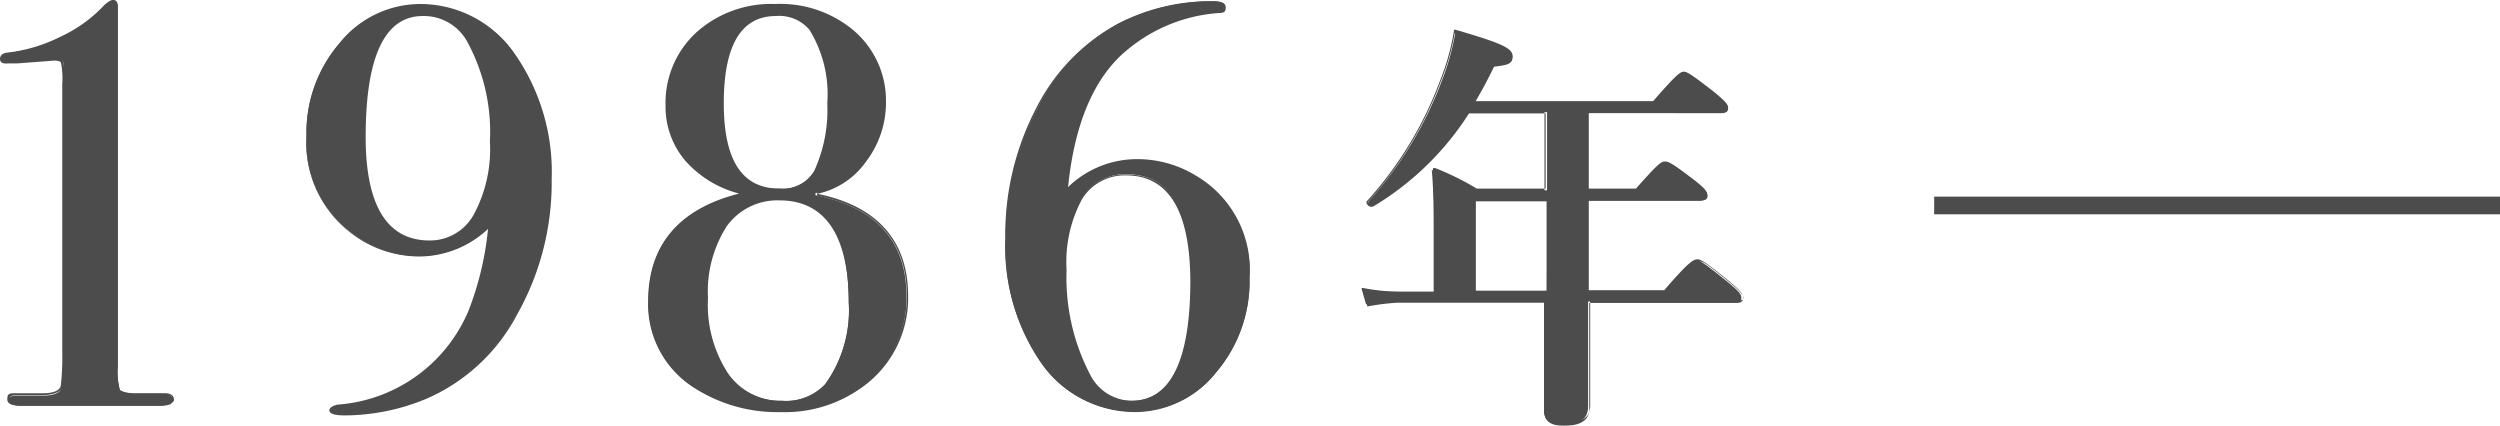
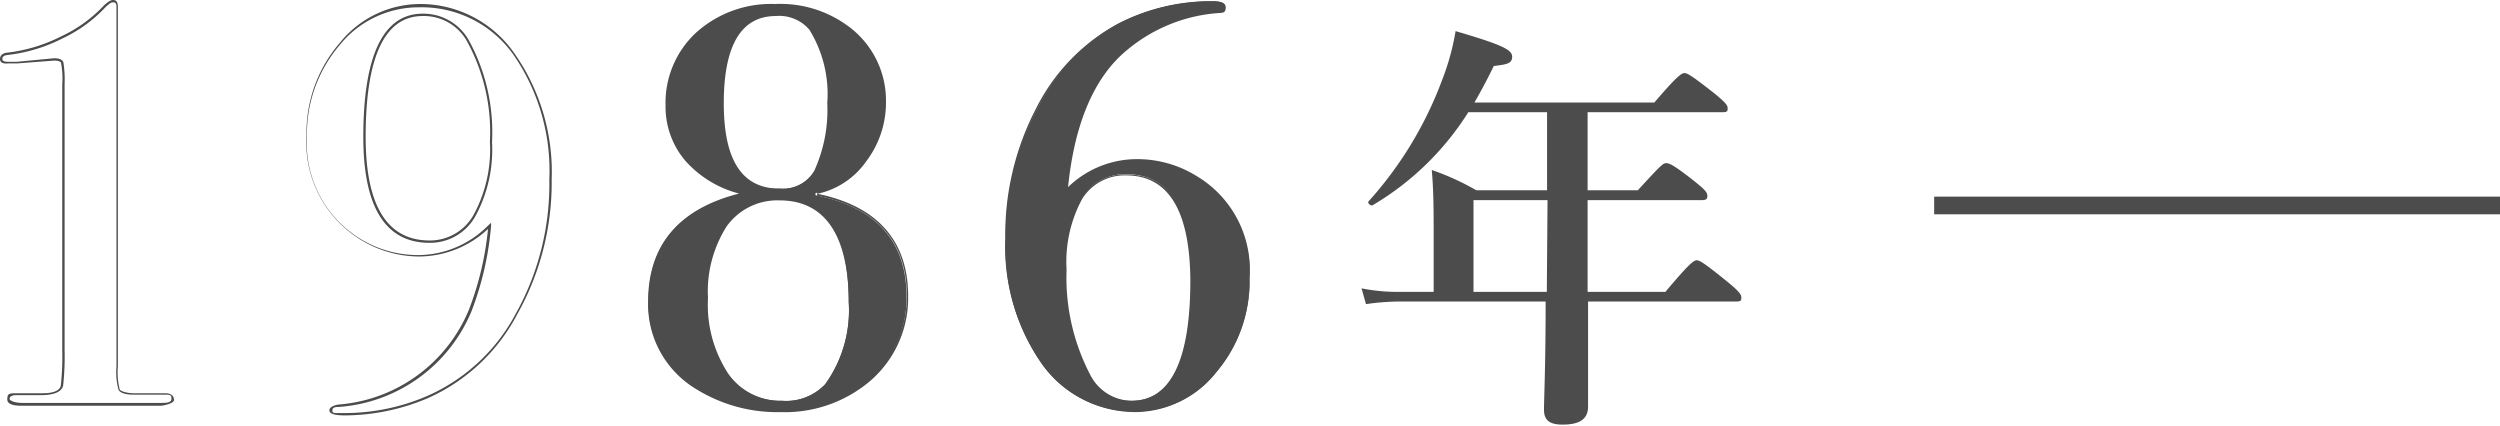
<svg xmlns="http://www.w3.org/2000/svg" viewBox="0 0 106.04 18.06">
  <defs>
    <style>.cls-1{opacity:0.7;}</style>
  </defs>
  <g id="レイヤー_2" data-name="レイヤー 2">
    <g id="contents">
      <g class="cls-1">
-         <path d="M7.32,17c0,.14-.17.21-.52.21H.94c-.39,0-.58-.07-.58-.21s.11-.22.34-.22l1.13,0c.49,0,.76-.14.8-.38a11.25,11.25,0,0,0,.06-1.49V3.58a4.54,4.54,0,0,0,0-.91c0-.1-.14-.15-.34-.15L.73,2.64l-.39,0c-.19,0-.29-.06-.29-.17s.1-.2.29-.22A7,7,0,0,0,2.61,1.6,6.09,6.09,0,0,0,4.44.27.83.83,0,0,1,4.8.05c.13,0,.19.08.19.24V15.53a3,3,0,0,0,.09,1c0,.09.25.15.59.17H7Q7.32,16.71,7.32,17Z" />
        <path d="M6.8,17.21H.94c-.16,0-.63,0-.63-.26s.07-.27.39-.27l1.12,0c.47,0,.73-.13.76-.33a11.25,11.25,0,0,0,.06-1.49V3.58a3.44,3.44,0,0,0-.05-.9c0-.07-.12-.11-.29-.11L.73,2.69l-.39,0C.06,2.72,0,2.6,0,2.5s.06-.25.33-.27a6.75,6.75,0,0,0,2.25-.68A5.91,5.91,0,0,0,4.41.23C4.66,0,4.75,0,4.8,0S5,0,5,.29V15.53a3,3,0,0,0,.08,1s.13.13.55.15H7c.31,0,.38.15.38.29S6.94,17.21,6.8,17.21ZM2.3,2.47q.33,0,.39.18a4.82,4.82,0,0,1,.05.93V14.84a11.44,11.44,0,0,1-.06,1.5c-.05.26-.33.4-.85.42l-1.13,0c-.29,0-.29.12-.29.17s.19.16.53.16H6.8c.21,0,.47,0,.47-.16s0-.19-.28-.19H5.67c-.37,0-.57-.08-.64-.2a2.79,2.79,0,0,1-.09-1V.29C4.94.12,4.87.1,4.8.1s-.1,0-.32.2A6,6,0,0,1,2.63,1.64a6.82,6.82,0,0,1-2.29.69C.1,2.35.1,2.46.1,2.5s0,.12.24.12l.38,0Z" />
-         <path d="M23.35,7.61a11.29,11.29,0,0,1-1.45,5.7,7.89,7.89,0,0,1-3.8,3.54,8.94,8.94,0,0,1-3.46.72c-.41,0-.62-.06-.62-.17s.11-.16.33-.19a6.54,6.54,0,0,0,5.57-4,13.08,13.08,0,0,0,.84-3.6,4.23,4.23,0,0,1-3,1.25,4.71,4.71,0,0,1-2.88-1A4.77,4.77,0,0,1,13,5.76a5.81,5.81,0,0,1,1.4-3.92A4.35,4.35,0,0,1,17.81.22a4.81,4.81,0,0,1,4,2.06A8.66,8.66,0,0,1,23.35,7.61ZM20.83,6a8,8,0,0,0-1-4.32A2.16,2.16,0,0,0,17.93.63c-1.65,0-2.47,1.72-2.47,5.18q0,4.44,2.76,4.44a2.16,2.16,0,0,0,1.92-1.12A5.89,5.89,0,0,0,20.83,6Z" />
        <path d="M14.64,17.62c-.46,0-.67-.07-.67-.22s.28-.23.38-.24a6.53,6.53,0,0,0,5.53-4,13,13,0,0,0,.82-3.45,4.3,4.3,0,0,1-2.91,1.17,4.78,4.78,0,0,1-2.91-1A4.83,4.83,0,0,1,13,5.76a5.84,5.84,0,0,1,1.42-3.95A4.38,4.38,0,0,1,17.81.17a4.86,4.86,0,0,1,4,2.08A8.76,8.76,0,0,1,23.4,7.61a11.4,11.4,0,0,1-1.46,5.72,7.91,7.91,0,0,1-3.82,3.57A9.08,9.08,0,0,1,14.64,17.62Zm6.19-8.17,0,.13A13.15,13.15,0,0,1,20,13.2a6.61,6.61,0,0,1-5.61,4.06c-.11,0-.29,0-.29.14s0,.12.57.12a8.85,8.85,0,0,0,3.44-.72,7.8,7.8,0,0,0,3.78-3.52A11.28,11.28,0,0,0,23.3,7.61a8.65,8.65,0,0,0-1.53-5.3,4.77,4.77,0,0,0-4-2,4.31,4.31,0,0,0-3.36,1.6,5.8,5.8,0,0,0-1.39,3.89,4.75,4.75,0,0,0,1.88,4.07,4.7,4.7,0,0,0,2.85.95,4.21,4.21,0,0,0,2.94-1.24Zm-2.61.85c-1.87,0-2.81-1.51-2.81-4.49,0-3.47.85-5.23,2.52-5.23a2.21,2.21,0,0,1,1.94,1.1,8.12,8.12,0,0,1,1,4.35,5.9,5.9,0,0,1-.7,3.13A2.2,2.2,0,0,1,18.22,10.3ZM17.93.68c-1.61,0-2.42,1.72-2.42,5.13,0,2.91.91,4.39,2.71,4.39a2.12,2.12,0,0,0,1.87-1.09A5.83,5.83,0,0,0,20.78,6a8,8,0,0,0-1-4.3A2.1,2.1,0,0,0,17.93.68Z" />
        <path d="M38.45,12.58a4.55,4.55,0,0,1-2,3.86,5.49,5.49,0,0,1-3.34,1,6.44,6.44,0,0,1-3.6-1,4.12,4.12,0,0,1-2-3.65q0-3.59,3.86-4.54V8.16A4.49,4.49,0,0,1,29.1,6.78a3.47,3.47,0,0,1-.83-2.31,4,4,0,0,1,1.29-3.06A4.65,4.65,0,0,1,32.88.22a4.8,4.8,0,0,1,2.95.86A3.85,3.85,0,0,1,37.51,4.3a4.1,4.1,0,0,1-.84,2.53,3.37,3.37,0,0,1-2.08,1.36l0,.09C37.17,8.79,38.45,10.23,38.45,12.58ZM36,12.81q0-4.36-2.93-4.36a2.68,2.68,0,0,0-2.28,1.11A5.15,5.15,0,0,0,30,12.64a5.38,5.38,0,0,0,.85,3.21A2.74,2.74,0,0,0,33.17,17,2.29,2.29,0,0,0,35,16.3,5.36,5.36,0,0,0,36,12.81Zm-.86-8.45a5.2,5.2,0,0,0-.77-3.14A1.75,1.75,0,0,0,32.91.63q-2.26,0-2.26,3.75T33.07,8a1.58,1.58,0,0,0,1.52-.79A6.29,6.29,0,0,0,35.14,4.36Z" />
        <path d="M33.12,17.48a6.53,6.53,0,0,1-3.63-1,4.19,4.19,0,0,1-2-3.69c0-2.39,1.3-3.93,3.86-4.58v0a4.58,4.58,0,0,1-2.28-1.39,3.53,3.53,0,0,1-.84-2.34,4.06,4.06,0,0,1,1.3-3.1A4.75,4.75,0,0,1,32.88.17a4.83,4.83,0,0,1,3,.87,3.91,3.91,0,0,1,1.7,3.26,4.13,4.13,0,0,1-.85,2.56,3.39,3.39,0,0,1-2.06,1.36v0c2.55.52,3.85,2,3.85,4.34a4.64,4.64,0,0,1-2,3.9A5.58,5.58,0,0,1,33.12,17.48ZM32.88.27a4.66,4.66,0,0,0-3.29,1.17,4,4,0,0,0-1.27,3,3.43,3.43,0,0,0,.82,2.28,4.4,4.4,0,0,0,2.27,1.36h0v.2h0c-2.54.63-3.83,2.14-3.83,4.49a4.07,4.07,0,0,0,2,3.6,6.32,6.32,0,0,0,3.57,1,5.48,5.48,0,0,0,3.31-1,4.54,4.54,0,0,0,2-3.82c0-2.32-1.28-3.74-3.8-4.25h0l0-.17h.06A3.34,3.34,0,0,0,36.63,6.8a4.06,4.06,0,0,0,.83-2.5A3.82,3.82,0,0,0,35.8,1.12,4.79,4.79,0,0,0,32.88.27Zm.29,16.8a2.77,2.77,0,0,1-2.38-1.2,5.41,5.41,0,0,1-.86-3.23,5.25,5.25,0,0,1,.82-3.11A2.72,2.72,0,0,1,33.07,8.4c2,0,3,1.48,3,4.41a5.45,5.45,0,0,1-1,3.52A2.36,2.36,0,0,1,33.17,17.07Zm-.1-8.57a2.64,2.64,0,0,0-2.24,1.09,5.14,5.14,0,0,0-.8,3.05,5.33,5.33,0,0,0,.84,3.18A2.7,2.7,0,0,0,33.17,17a2.27,2.27,0,0,0,1.83-.7,5.35,5.35,0,0,0,1-3.46C36,10,35,8.5,33.07,8.5Zm0-.41c-1.64,0-2.47-1.25-2.47-3.71s.78-3.8,2.31-3.8a1.77,1.77,0,0,1,1.5.61,5.23,5.23,0,0,1,.78,3.17,6.31,6.31,0,0,1-.56,2.92A1.63,1.63,0,0,1,33.07,8.09ZM32.91.68c-1.47,0-2.21,1.24-2.21,3.7S31.5,8,33.07,8a1.55,1.55,0,0,0,1.47-.76,6.22,6.22,0,0,0,.55-2.87,5.19,5.19,0,0,0-.76-3.11A1.68,1.68,0,0,0,32.91.68Z" />
        <path d="M53,11.79a5.93,5.93,0,0,1-1.41,4,4.35,4.35,0,0,1-3.39,1.66,4.77,4.77,0,0,1-4-2,8.56,8.56,0,0,1-1.54-5.31A11.42,11.42,0,0,1,44,4.61,8.17,8.17,0,0,1,47.45,1a8.65,8.65,0,0,1,4-.94q.51,0,.51.21c0,.12-.11.18-.34.2A6.8,6.8,0,0,0,47.79,2q-2.16,1.77-2.55,6a4.19,4.19,0,0,1,3-1.25,4.77,4.77,0,0,1,2.52.72A4.62,4.62,0,0,1,53,11.79Zm-2.47.08c0-3-.92-4.48-2.76-4.48a2.15,2.15,0,0,0-1.92,1.07,5.65,5.65,0,0,0-.67,3,9,9,0,0,0,1,4.48A2,2,0,0,0,48,17Q50.52,17,50.52,11.87Z" />
        <path d="M48.19,17.48a4.86,4.86,0,0,1-4-2.06,8.68,8.68,0,0,1-1.55-5.34,11.59,11.59,0,0,1,1.31-5.49A8.33,8.33,0,0,1,47.43,1a8.58,8.58,0,0,1,4-.95c.14,0,.56,0,.56.26s-.13.23-.39.25a6.8,6.8,0,0,0-3.78,1.55c-1.4,1.14-2.25,3.12-2.52,5.86a4.28,4.28,0,0,1,2.92-1.17,4.71,4.71,0,0,1,2.54.73A4.66,4.66,0,0,1,53,11.79a6,6,0,0,1-1.42,4A4.41,4.41,0,0,1,48.19,17.48ZM51.43.12a8.71,8.71,0,0,0-4,.93A8.24,8.24,0,0,0,44,4.63a11.6,11.6,0,0,0-1.3,5.45,8.55,8.55,0,0,0,1.53,5.28,4.74,4.74,0,0,0,4,2,4.32,4.32,0,0,0,3.35-1.64,5.91,5.91,0,0,0,1.4-4,4.59,4.59,0,0,0-2.23-4.21,4.73,4.73,0,0,0-2.49-.71A4.16,4.16,0,0,0,45.28,8.1l-.1.09V8.06c.26-2.84,1.12-4.88,2.56-6.06A6.93,6.93,0,0,1,51.6.43c.19,0,.29-.06.29-.15S51.64.12,51.43.12ZM48,17.07A2.05,2.05,0,0,1,46.11,16a9,9,0,0,1-1-4.5,5.7,5.7,0,0,1,.68-3,2.18,2.18,0,0,1,2-1.1c1.87,0,2.81,1.53,2.81,4.53C50.57,15.32,49.7,17.07,48,17.07Zm-.22-9.63a2.12,2.12,0,0,0-1.88,1,5.61,5.61,0,0,0-.66,3,8.89,8.89,0,0,0,1,4.45A2,2,0,0,0,48,17c1.65,0,2.49-1.72,2.49-5.1C50.47,8.93,49.56,7.44,47.76,7.44Z" />
        <path d="M70.64,12.38c1-1.19,1.2-1.34,1.33-1.34s.36.15,1.31.92c.44.36.58.52.58.65s0,.18-.23.18H67.36c0,1.93,0,3.67,0,4.45,0,.54-.36.77-1.08.77-.52,0-.79-.16-.79-.63s.07-1.85.07-4.59H59.28a10.28,10.28,0,0,0-1.34.11l-.19-.67a7.62,7.62,0,0,0,1.47.15h1.59V9.91c0-.9,0-1.8-.08-2.7a11,11,0,0,1,1.89.86h3V4.76H62.28A12,12,0,0,1,58.23,8.7c-.07.06-.25-.09-.18-.16a16,16,0,0,0,3.12-5.15,10.32,10.32,0,0,0,.57-2.07c1.91.56,2.4.78,2.4,1.08s-.22.33-.78.4c-.27.56-.54,1.06-.82,1.55h7.63c.94-1.1,1.15-1.25,1.28-1.25s.36.15,1.28.87c.41.34.55.48.55.61s0,.18-.23.18H67.34V8.07h2.13c.92-1,1.06-1.15,1.2-1.15S71,7,71.9,7.71c.41.33.52.45.52.6s-.07.18-.27.18H67.34v.65c0,1,0,2.16,0,3.24Zm-5-3.89H62.5v3.89h3.11Z" />
-         <path d="M66.33,18.06c-.58,0-.84-.21-.84-.68,0-.14,0-.35,0-.66,0-.74,0-2,0-3.88H59.28A9.27,9.27,0,0,0,58,13h0l-.24-.78h.08a8.05,8.05,0,0,0,1.47.15h1.54V9.91c0-1,0-1.89-.07-2.7V7.13l.1,0A11.81,11.81,0,0,1,62.64,8h2.92V4.81H62.31a12.31,12.31,0,0,1-4.05,3.94A.2.2,0,0,1,58,8.68c-.05-.06-.06-.13,0-.17a15.82,15.82,0,0,0,3.1-5.14,9.74,9.74,0,0,0,.57-2.06V1.26h.06c2,.58,2.43.79,2.43,1.13s-.24.37-.79.44c-.25.52-.51,1-.78,1.46h7.53c1-1.15,1.16-1.25,1.3-1.25s.36.14,1.31.88c.43.36.57.5.57.65s-.08.23-.28.23H67.39V8h2c.94-1.06,1.07-1.15,1.23-1.15s.35.1,1.26.8c.43.34.54.47.54.64s-.17.23-.32.23H67.39v.6c0,1,0,2.12,0,3.19h3.2C71.64,11.09,71.83,11,72,11s.39.16,1.35.93c.45.38.59.54.59.69s-.08.23-.28.23H67.41c0,.93,0,1.81,0,2.56s0,1.44,0,1.84C67.46,17.79,67.09,18.06,66.33,18.06Zm-7-5.32h6.38v0c0,1.94,0,3.19,0,3.94,0,.3,0,.52,0,.65,0,.41.22.58.74.58.72,0,1-.22,1-.72s0-1,0-1.84,0-1.66,0-2.61v0h6.32c.17,0,.18-.05.18-.13s-.15-.27-.56-.61c-.89-.72-1.13-.91-1.28-.91s-.39.23-1.29,1.32l0,0H67.31v0c0-1.08,0-2.18,0-3.24v-.7h4.86c.2,0,.22-.06.22-.13s-.11-.25-.5-.56c-.88-.68-1-.78-1.2-.78s-.26.11-1.17,1.14H67.29V4.71h5.76c.17,0,.18,0,.18-.13s-.16-.27-.54-.57c-.89-.71-1.1-.86-1.24-.86s-.38.21-1.24,1.23l0,0H62.45l0-.08c.29-.49.56-1,.83-1.54v0h0c.64-.09.73-.23.73-.35s-.5-.48-2.31-1a9.43,9.43,0,0,1-.57,2,15.94,15.94,0,0,1-3.12,5.17s0,0,0,0,.09.06.1.05a12.06,12.06,0,0,0,4-3.93l0,0h3.4V8.12H62.6a11.61,11.61,0,0,0-1.81-.84c0,.79.07,1.65.07,2.63v2.52H59.22a7.84,7.84,0,0,1-1.4-.13l.16.54A10.14,10.14,0,0,1,59.28,12.74Zm6.38-.31H62.45v-4h3.21Zm-3.11-.1h3V8.54h-3Z" />
        <rect x="82.04" y="8.34" width="24" height="0.75" />
      </g>
    </g>
  </g>
</svg>